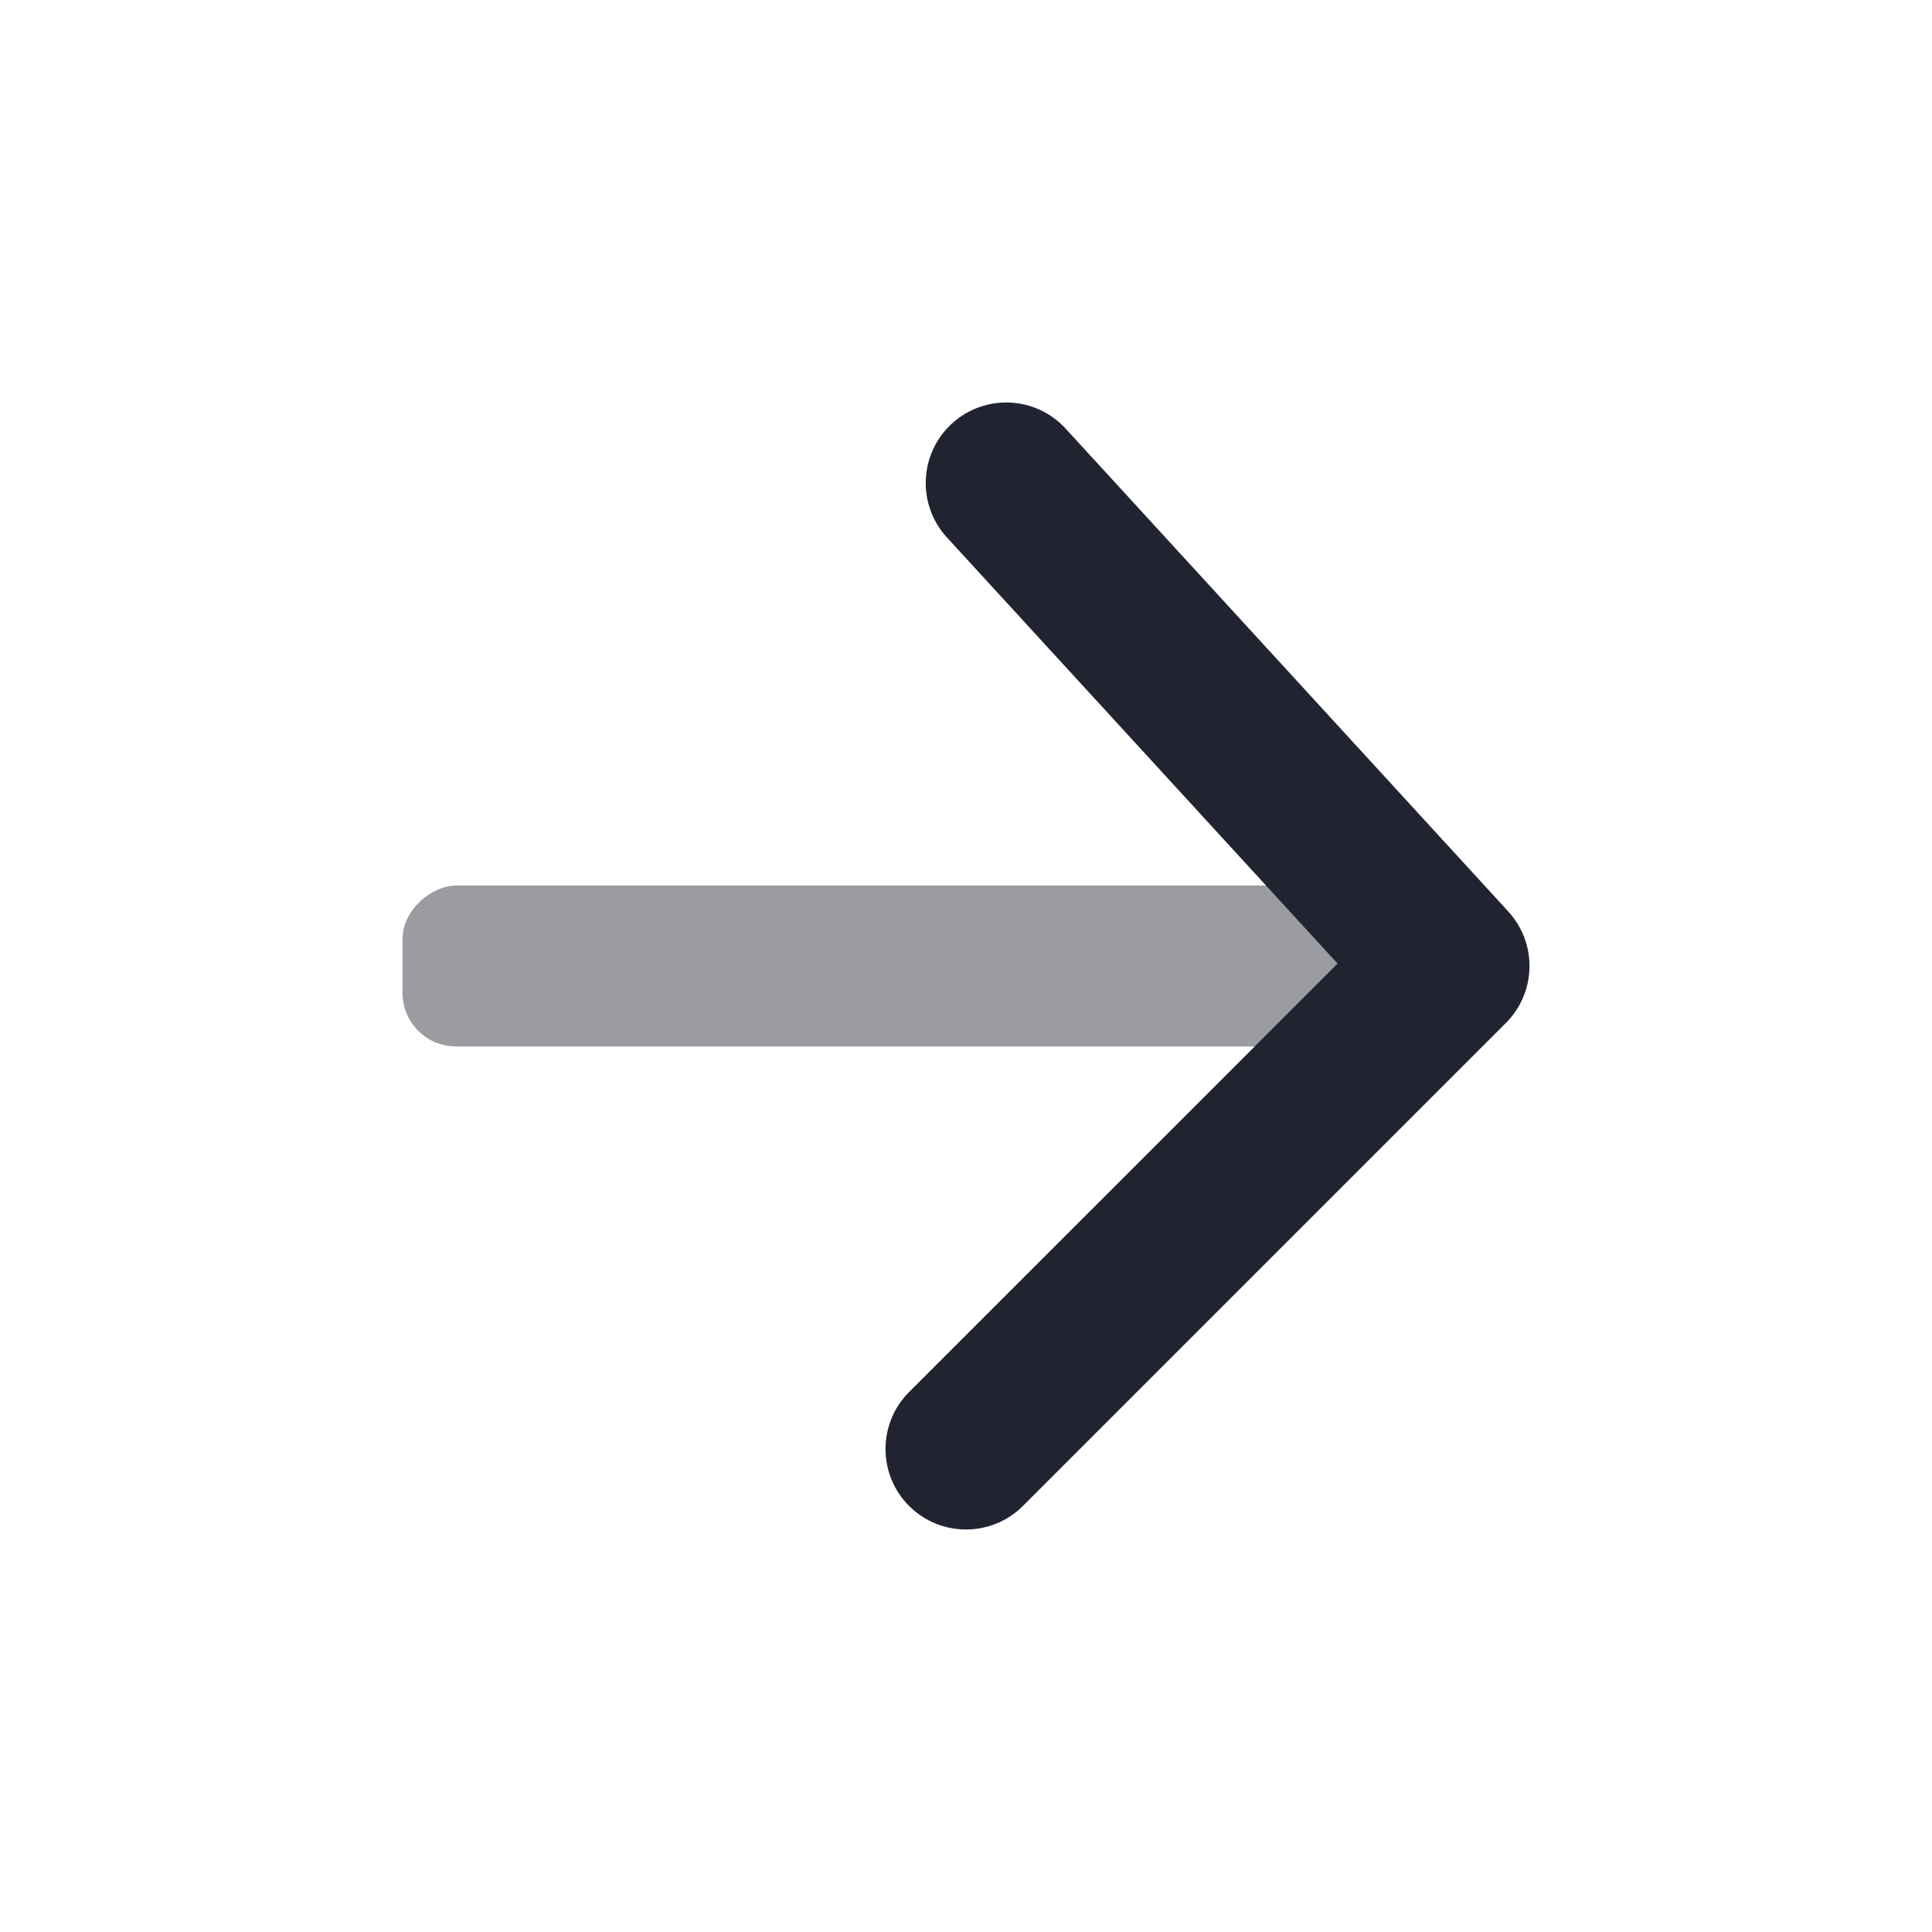
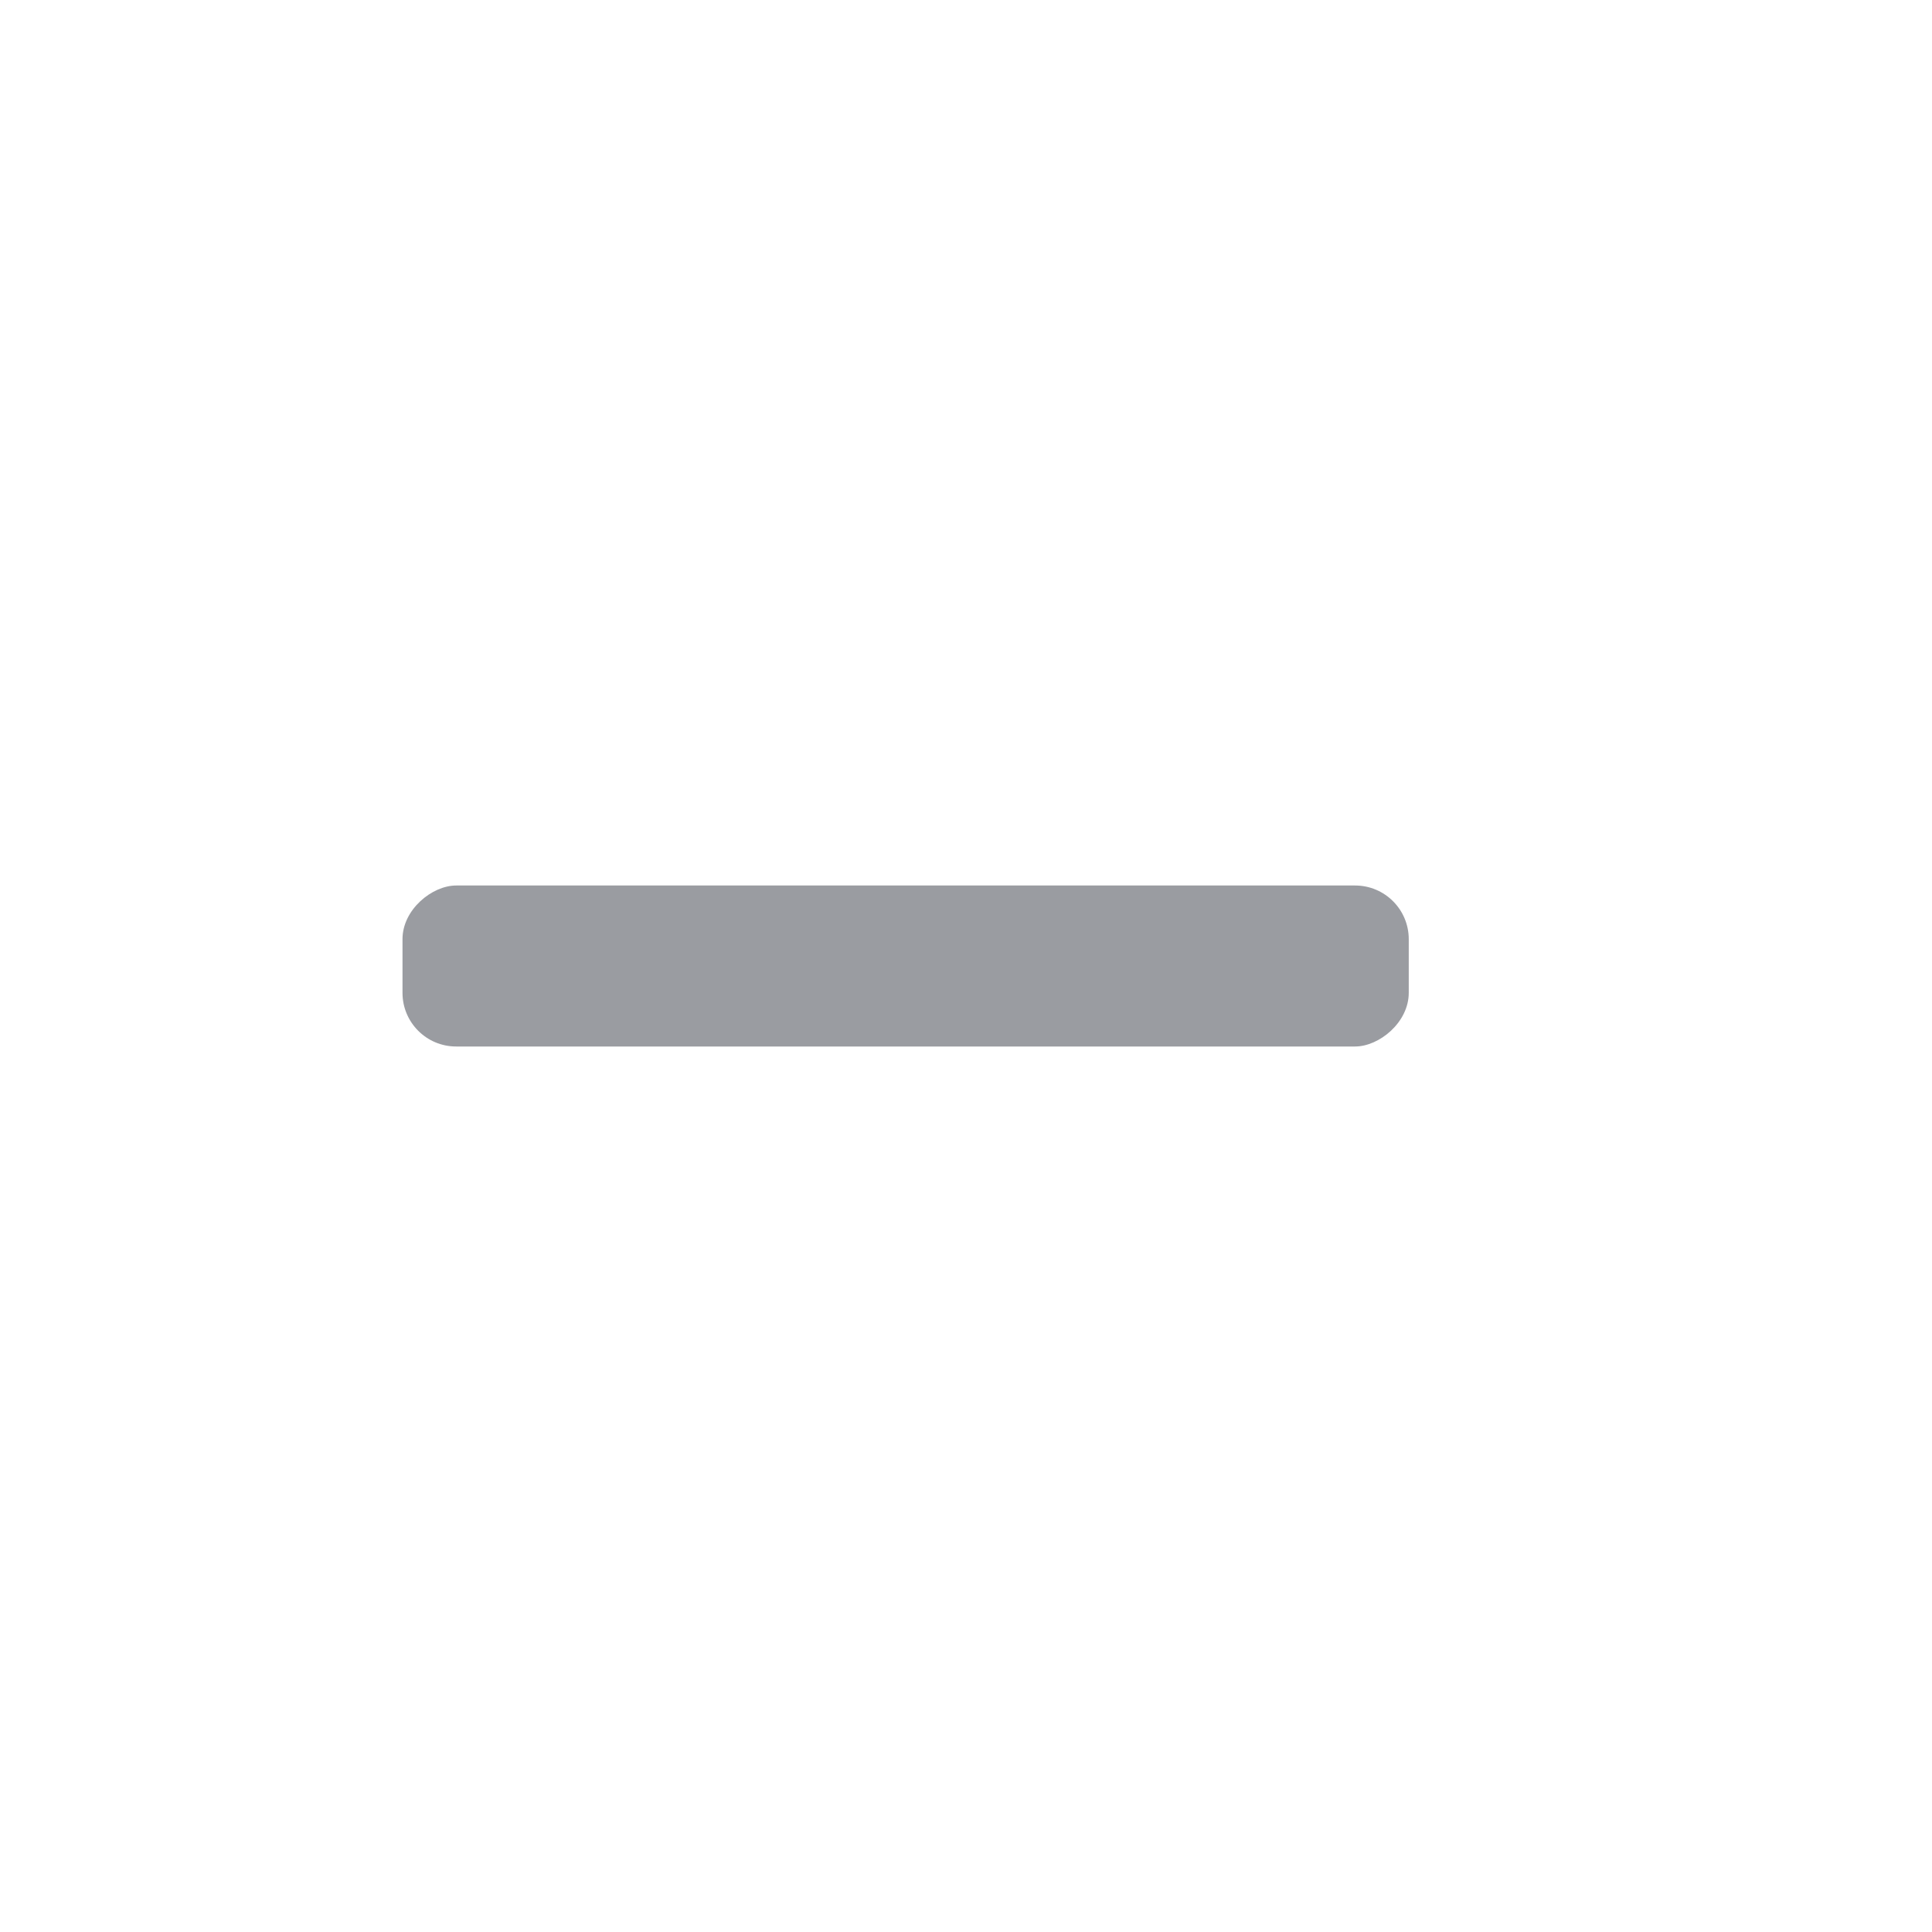
<svg xmlns="http://www.w3.org/2000/svg" width="36" height="36" viewBox="0 0 36 36" fill="none">
  <rect opacity="0.45" x="7.5" y="19.5" width="3" height="18.75" rx="1" transform="rotate(-90 7.5 19.5)" fill="#212430" />
-   <path d="M16.939 25.939C16.354 26.525 16.354 27.475 16.939 28.061C17.525 28.646 18.475 28.646 19.061 28.061L28.061 19.061C28.628 18.493 28.648 17.578 28.106 16.986L19.856 7.986C19.296 7.376 18.347 7.334 17.736 7.894C17.126 8.454 17.084 9.403 17.644 10.014L24.924 17.955L16.939 25.939Z" fill="#212430" />
</svg>